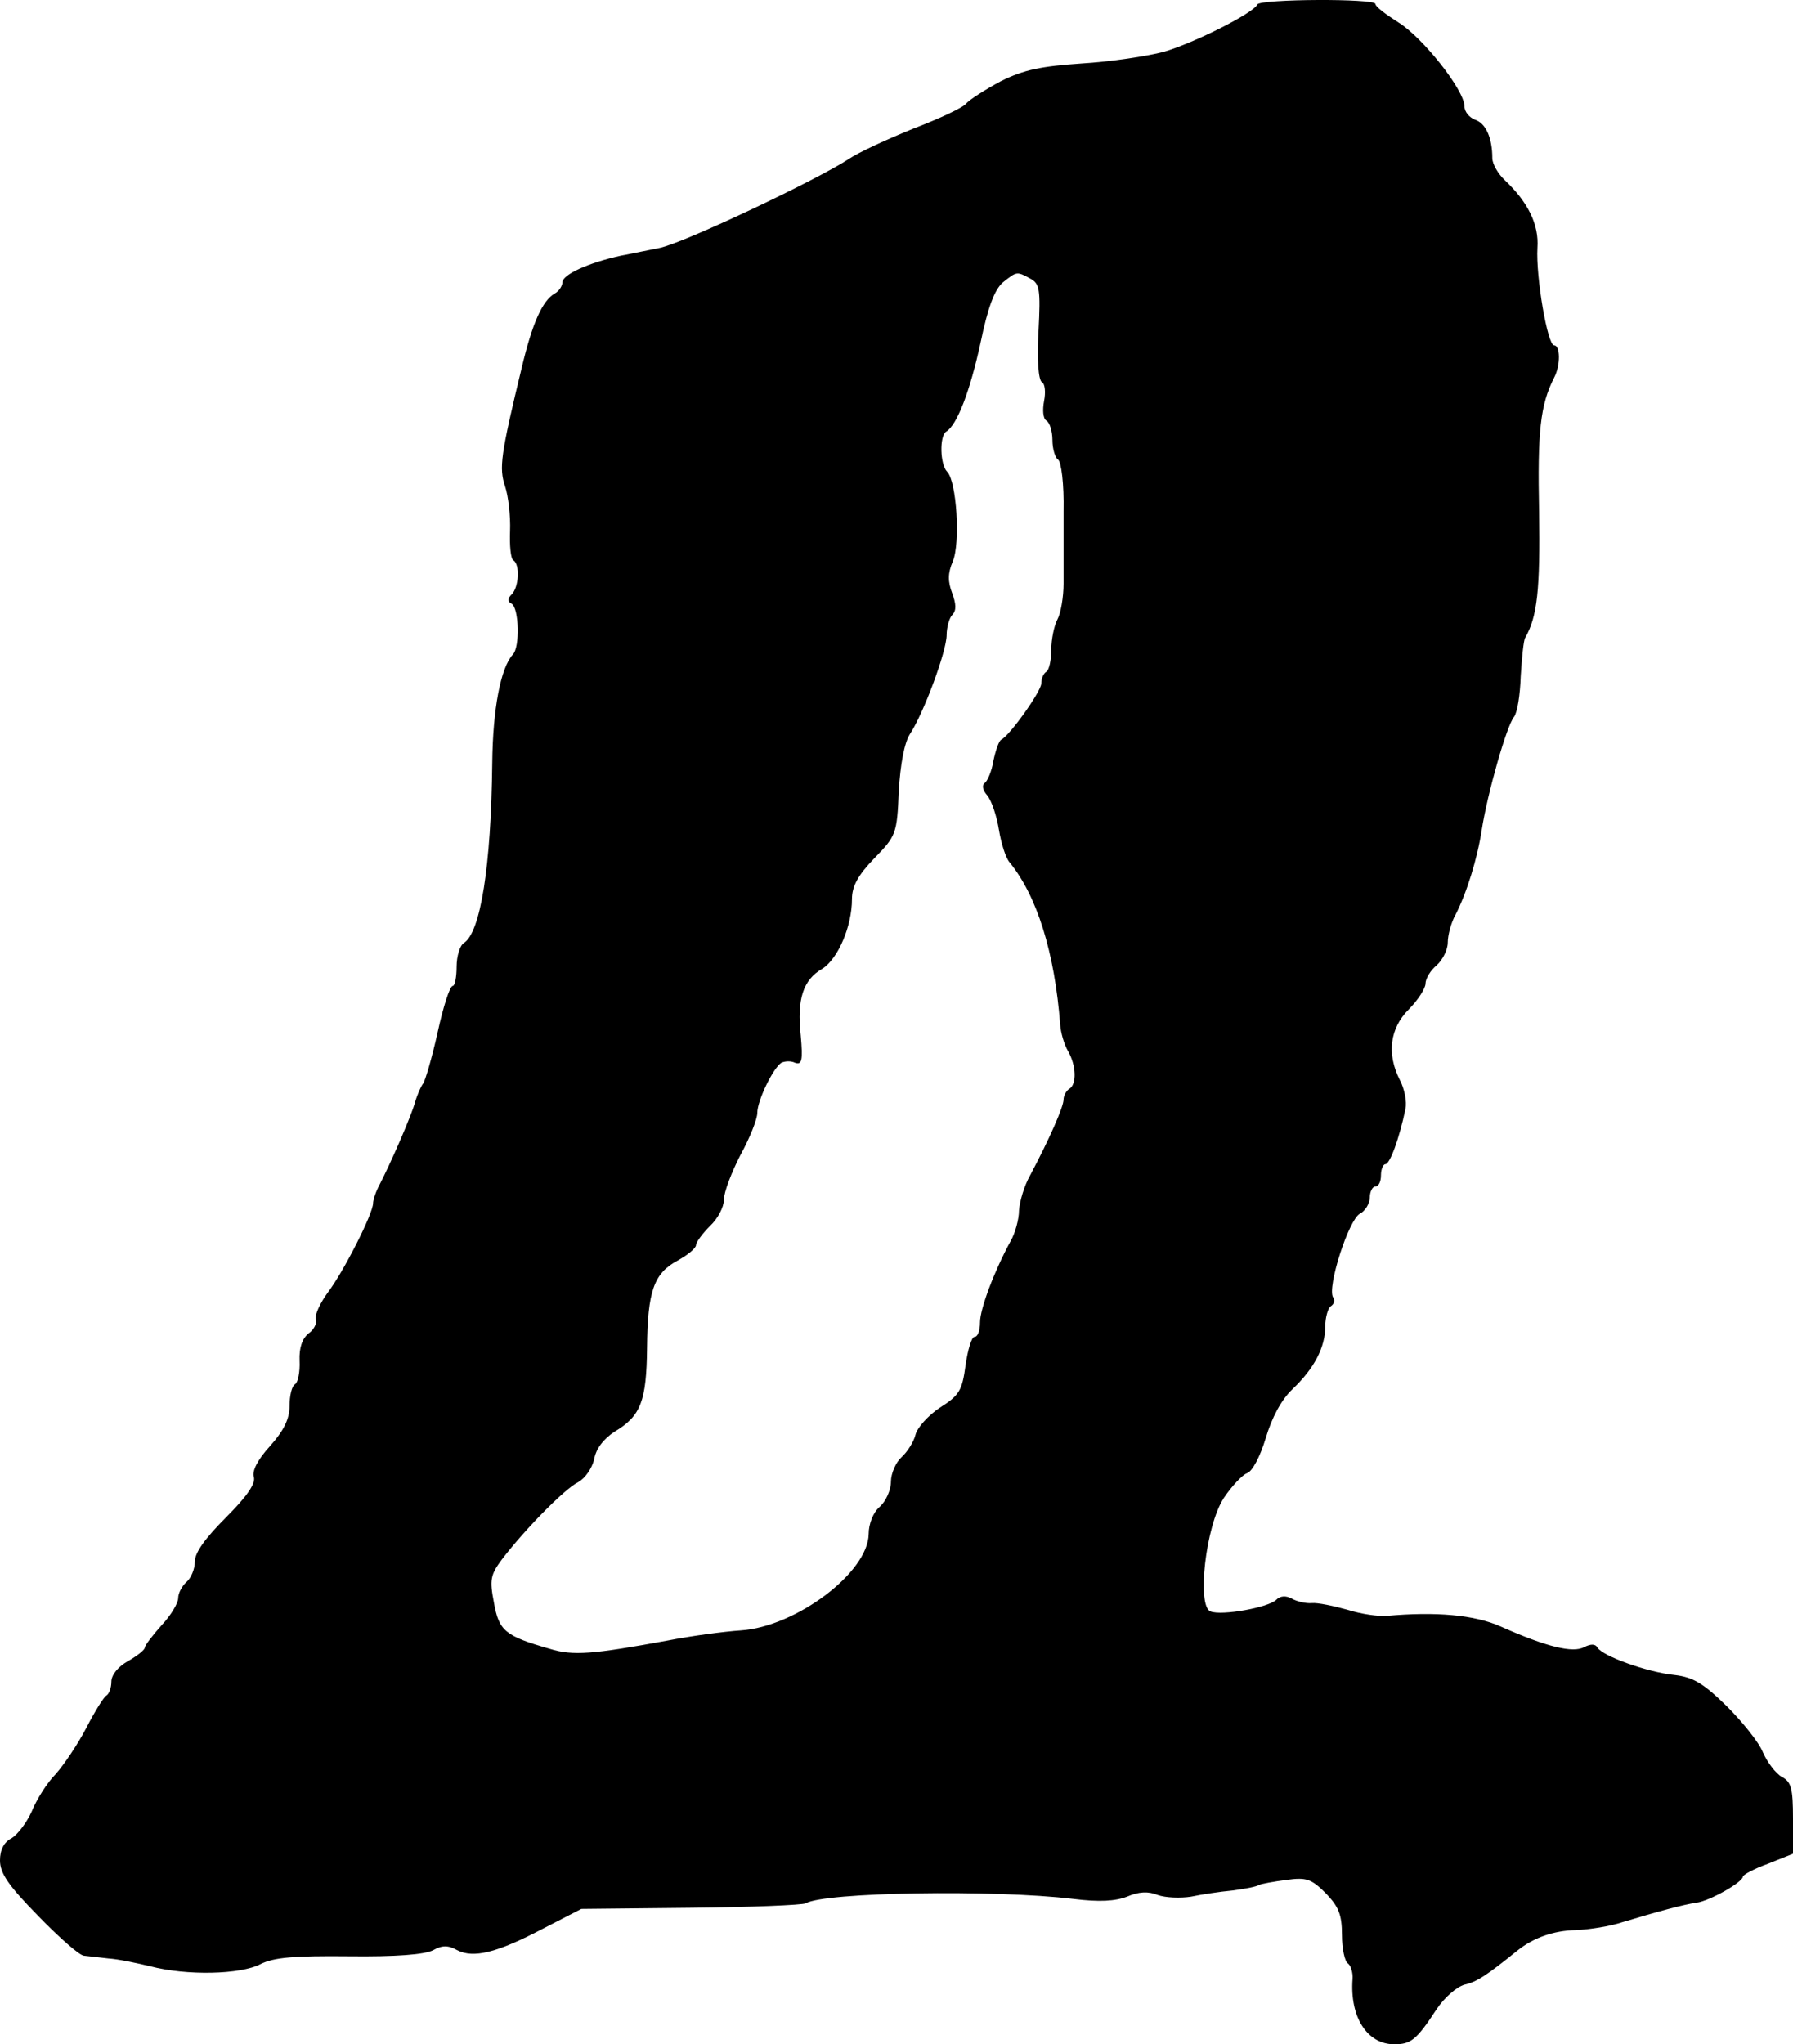
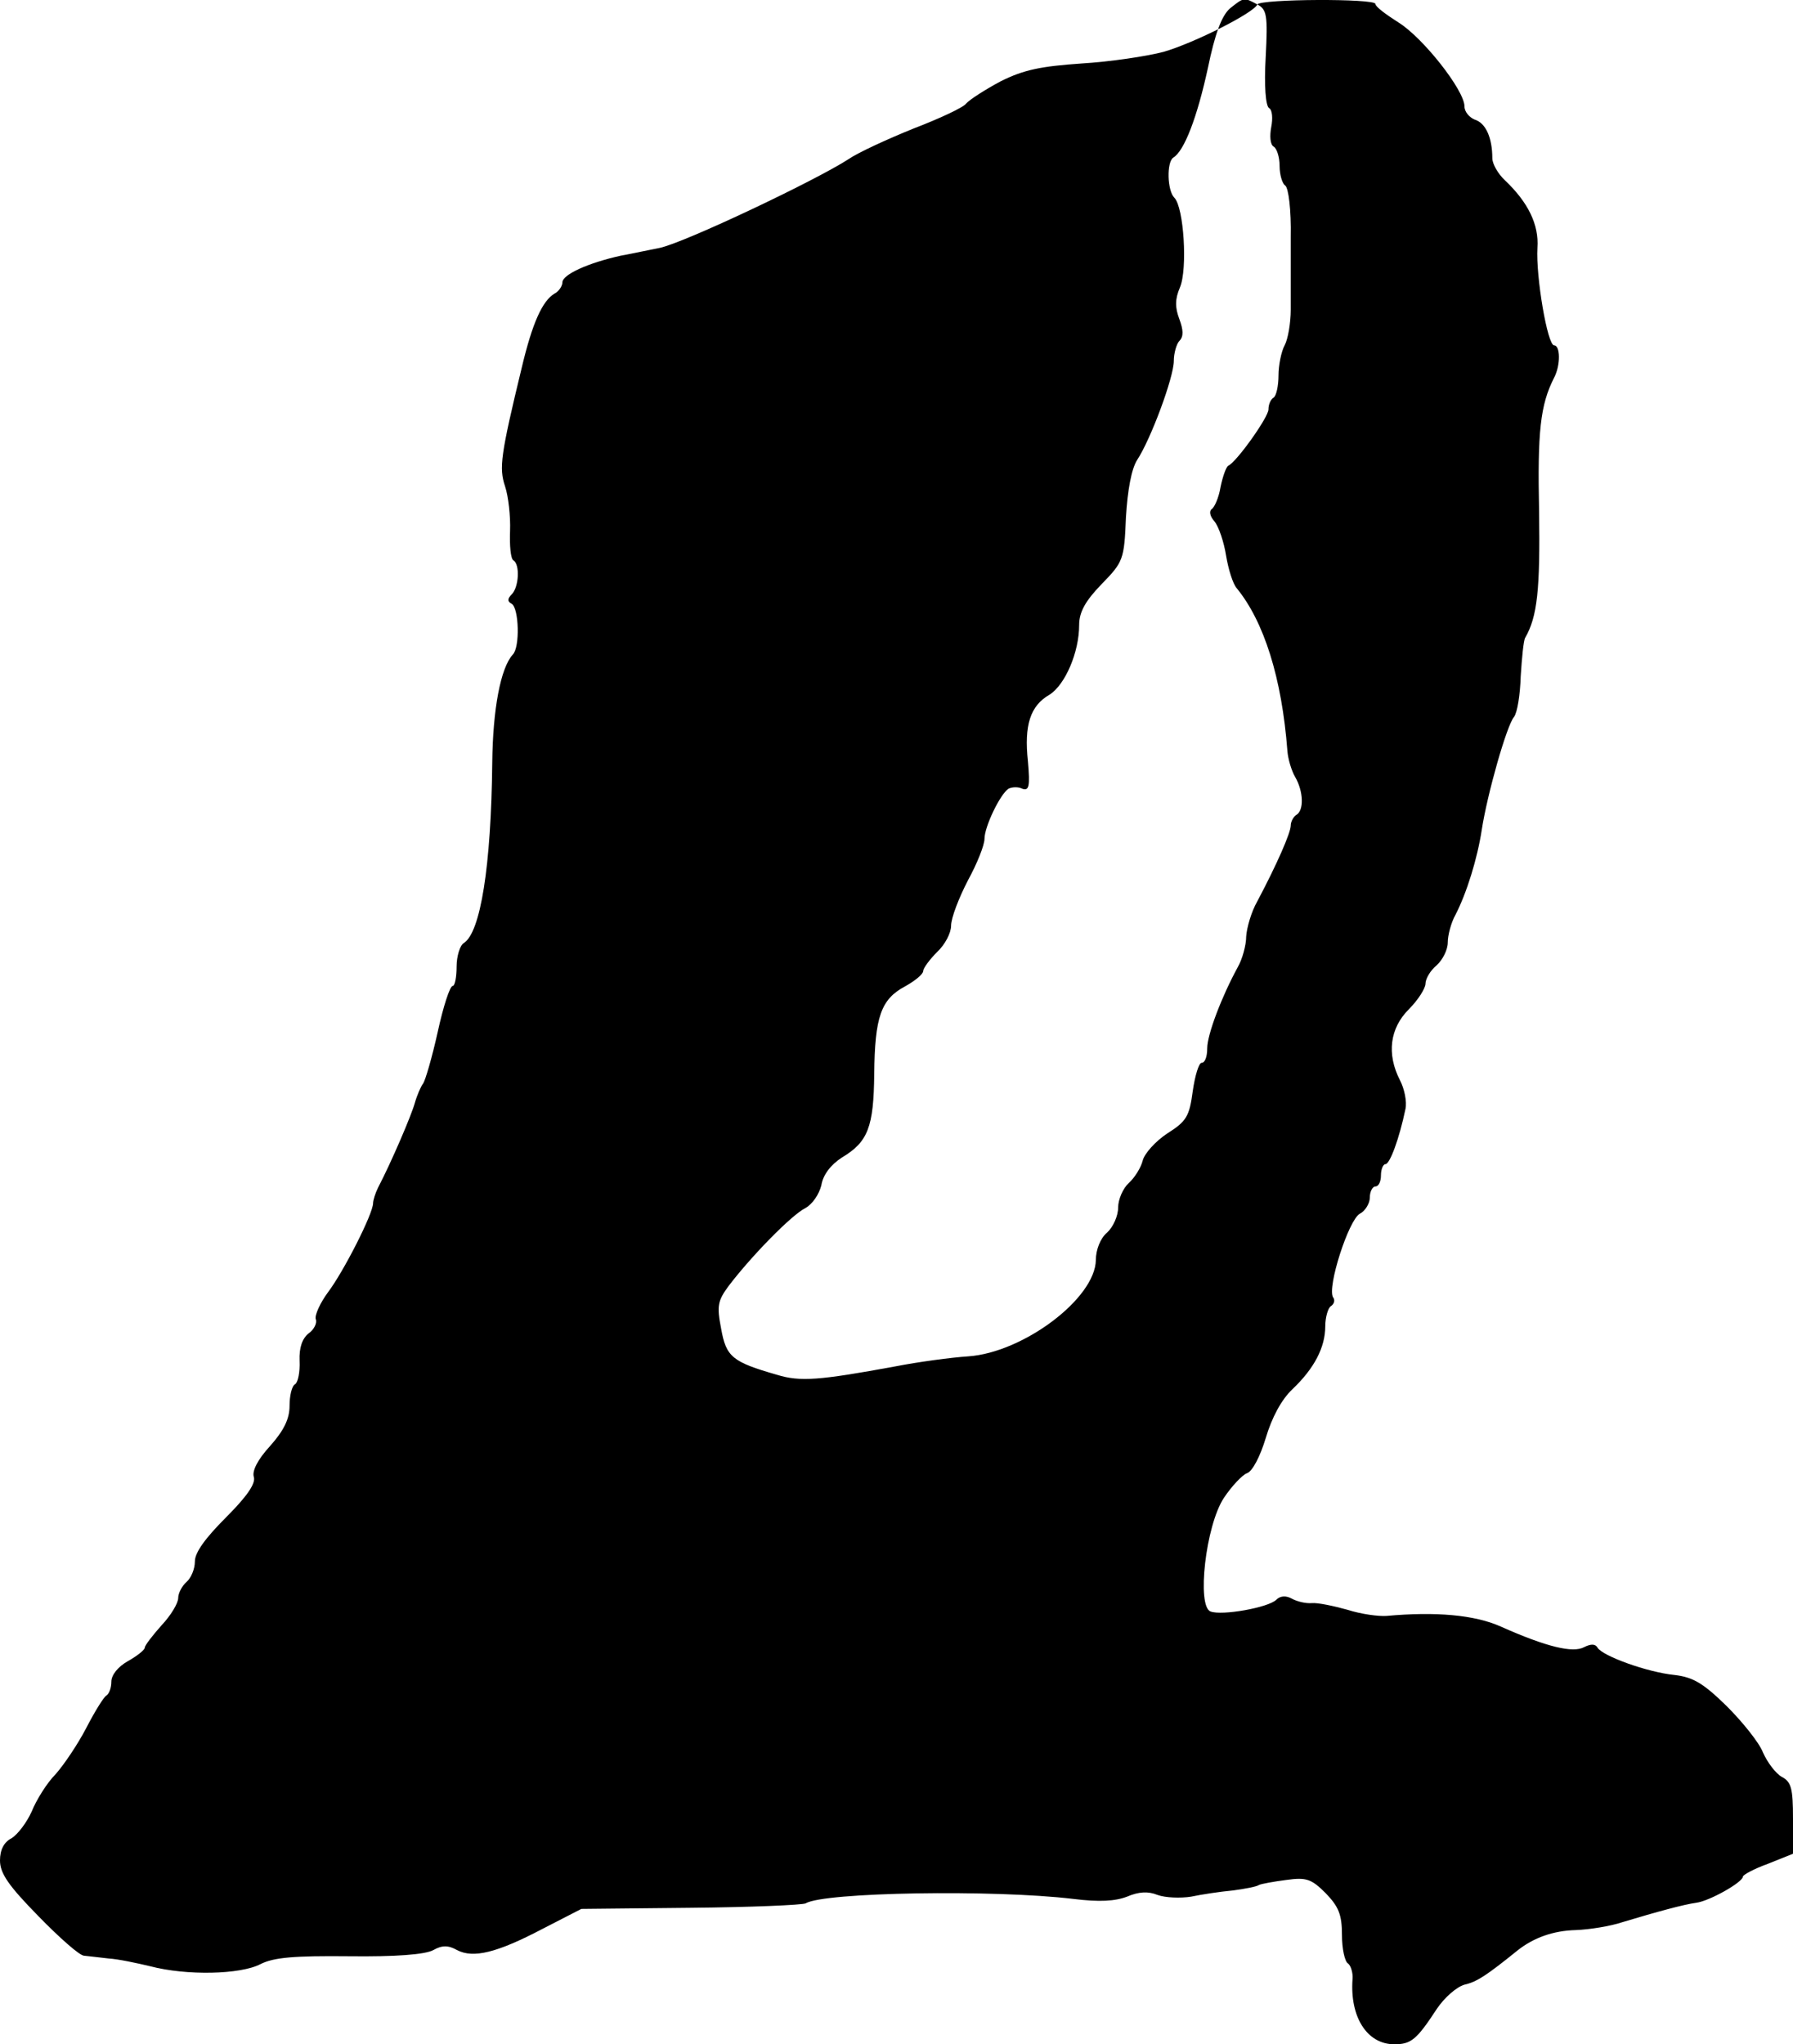
<svg xmlns="http://www.w3.org/2000/svg" version="1.0" width="322pt" height="367pt" viewBox="0 0 322 367" preserveAspectRatio="xMidYMid meet">
  <g transform="translate(0,367) scale(0.1,-0.1)" fill="#000000" stroke="none">
-     <path d="M2258 3662 c-6 -15 -113 -69 -168 -85 -30 -8 -97 -18 -148 -21 -72 -5 -103 -11 -145 -32 -28 -15 -56 -33 -62 -40 -5 -7 -48 -27 -95 -45 -47 -19 -99 -43 -115 -54 -58 -38 -294 -150 -340 -160 -16 -3 -48 -10 -70 -14 -59 -13 -105 -34 -105 -48 0 -6 -6 -16 -14 -20 -22 -13 -40 -53 -59 -133 -38 -157 -41 -180 -30 -213 6 -18 10 -54 9 -80 -1 -26 1 -50 6 -53 12 -7 10 -48 -3 -61 -8 -8 -8 -13 0 -17 13 -8 15 -78 2 -91 -22 -24 -36 -98 -37 -195 -2 -185 -21 -304 -51 -323 -7 -4 -13 -24 -13 -42 0 -19 -3 -35 -7 -35 -5 0 -17 -37 -27 -83 -10 -45 -22 -86 -26 -92 -4 -5 -11 -21 -15 -35 -6 -22 -42 -106 -66 -152 -5 -10 -9 -23 -9 -28 0 -19 -53 -123 -81 -160 -14 -19 -24 -41 -22 -48 3 -7 -3 -19 -13 -26 -11 -9 -17 -25 -16 -49 1 -20 -3 -39 -8 -42 -6 -3 -10 -21 -10 -39 0 -23 -10 -44 -35 -72 -22 -24 -33 -45 -29 -56 3 -12 -13 -35 -50 -72 -37 -37 -56 -63 -56 -79 0 -14 -7 -30 -15 -37 -8 -7 -15 -20 -15 -29 0 -9 -13 -31 -30 -49 -16 -18 -30 -36 -30 -40 0 -4 -14 -15 -30 -24 -18 -10 -30 -25 -30 -37 0 -11 -4 -22 -9 -25 -5 -3 -21 -29 -36 -58 -15 -29 -40 -66 -55 -83 -16 -16 -35 -47 -43 -67 -9 -20 -25 -41 -36 -48 -14 -7 -21 -21 -21 -40 0 -23 15 -45 69 -100 37 -38 74 -71 82 -71 8 -1 28 -3 44 -5 17 -1 50 -8 75 -14 65 -17 162 -15 198 4 24 12 60 15 159 14 83 -1 136 3 151 11 16 9 27 9 43 0 29 -15 71 -5 153 38 l70 36 196 2 c108 1 201 5 207 8 32 20 338 25 480 8 48 -6 76 -4 97 4 21 9 38 10 55 3 14 -5 41 -6 60 -3 19 4 52 9 74 11 23 3 44 7 48 10 4 2 26 6 49 9 36 5 45 2 71 -24 23 -24 29 -38 29 -75 0 -24 5 -48 11 -51 5 -4 9 -17 8 -28 -5 -68 26 -117 75 -117 30 0 40 8 76 63 14 21 36 40 50 44 22 5 39 16 96 62 28 22 63 35 104 36 25 1 62 7 83 14 63 19 111 32 133 35 24 3 84 37 84 47 0 3 20 14 45 23 l45 18 0 63 c0 54 -3 66 -20 75 -11 6 -26 26 -34 44 -7 18 -37 55 -65 83 -42 41 -60 52 -94 56 -49 5 -129 34 -138 49 -4 7 -12 7 -24 1 -20 -11 -67 0 -150 37 -47 21 -117 27 -205 19 -14 -1 -45 3 -70 11 -25 7 -54 13 -64 12 -11 -1 -27 3 -36 8 -11 6 -21 5 -28 -2 -14 -14 -98 -29 -118 -21 -25 9 -9 154 24 204 14 21 33 41 41 44 10 3 24 30 34 63 11 37 28 69 48 88 39 37 59 75 59 113 0 16 5 33 10 36 6 4 8 11 4 16 -11 18 28 139 48 150 10 5 18 19 18 29 0 11 5 20 10 20 6 0 10 9 10 20 0 11 4 20 8 20 8 0 25 46 36 99 3 13 -2 37 -10 52 -24 47 -18 93 16 127 17 17 30 38 30 46 0 9 9 24 20 33 11 10 20 28 20 41 0 13 6 36 14 50 20 39 39 100 47 152 10 65 45 188 58 203 6 8 11 40 12 73 2 32 5 64 8 69 22 38 27 87 25 226 -3 144 2 192 27 241 12 23 11 58 0 58 -12 0 -33 124 -30 175 3 42 -17 82 -58 121 -13 12 -23 30 -23 40 0 37 -12 63 -31 69 -10 4 -19 14 -19 24 0 29 -75 124 -119 151 -22 14 -41 28 -41 33 0 10 -207 9 -212 -1z m-408 -492 c17 -9 19 -19 15 -95 -3 -51 0 -87 6 -91 6 -3 7 -19 4 -34 -3 -16 -2 -31 4 -35 6 -3 11 -19 11 -35 0 -16 5 -32 10 -35 6 -4 11 -44 10 -93 0 -48 0 -107 0 -130 0 -24 -5 -53 -11 -64 -6 -11 -11 -36 -11 -54 0 -19 -4 -37 -9 -40 -5 -3 -9 -12 -9 -21 0 -14 -57 -94 -72 -101 -4 -2 -10 -19 -14 -38 -3 -19 -11 -37 -16 -40 -5 -4 -3 -13 5 -22 8 -10 17 -37 21 -62 4 -24 12 -50 19 -58 49 -60 81 -161 91 -292 1 -14 7 -35 14 -47 15 -26 16 -60 2 -68 -5 -3 -10 -12 -10 -19 0 -13 -25 -70 -60 -136 -11 -19 -19 -48 -20 -63 0 -16 -7 -41 -15 -55 -30 -55 -55 -122 -55 -146 0 -15 -4 -26 -10 -26 -5 0 -12 -23 -16 -51 -6 -45 -11 -54 -46 -76 -21 -14 -41 -36 -44 -49 -3 -12 -14 -30 -25 -40 -10 -9 -19 -29 -19 -44 0 -15 -9 -35 -20 -45 -12 -10 -20 -31 -20 -49 -1 -69 -130 -166 -229 -173 -31 -2 -90 -10 -131 -18 -136 -25 -171 -28 -213 -15 -80 23 -91 32 -100 83 -8 41 -6 50 14 77 42 55 113 127 137 139 13 7 25 25 29 41 3 19 17 37 37 50 47 28 57 55 58 150 1 102 12 134 55 157 18 10 33 22 33 28 0 5 12 21 25 34 14 13 25 34 25 47 0 14 14 50 30 81 17 31 30 64 30 75 0 22 28 80 43 90 6 3 17 4 25 0 12 -4 14 4 10 49 -7 65 4 100 39 120 28 18 53 76 53 125 0 23 11 43 40 73 39 40 41 44 44 120 3 50 10 87 20 103 25 38 66 149 66 178 0 14 5 31 10 36 8 8 7 20 0 39 -8 21 -8 36 1 57 14 33 7 144 -10 161 -13 13 -14 64 -2 72 20 12 43 73 62 160 13 63 25 95 40 108 25 20 25 20 49 7z" />
+     <path d="M2258 3662 c-6 -15 -113 -69 -168 -85 -30 -8 -97 -18 -148 -21 -72 -5 -103 -11 -145 -32 -28 -15 -56 -33 -62 -40 -5 -7 -48 -27 -95 -45 -47 -19 -99 -43 -115 -54 -58 -38 -294 -150 -340 -160 -16 -3 -48 -10 -70 -14 -59 -13 -105 -34 -105 -48 0 -6 -6 -16 -14 -20 -22 -13 -40 -53 -59 -133 -38 -157 -41 -180 -30 -213 6 -18 10 -54 9 -80 -1 -26 1 -50 6 -53 12 -7 10 -48 -3 -61 -8 -8 -8 -13 0 -17 13 -8 15 -78 2 -91 -22 -24 -36 -98 -37 -195 -2 -185 -21 -304 -51 -323 -7 -4 -13 -24 -13 -42 0 -19 -3 -35 -7 -35 -5 0 -17 -37 -27 -83 -10 -45 -22 -86 -26 -92 -4 -5 -11 -21 -15 -35 -6 -22 -42 -106 -66 -152 -5 -10 -9 -23 -9 -28 0 -19 -53 -123 -81 -160 -14 -19 -24 -41 -22 -48 3 -7 -3 -19 -13 -26 -11 -9 -17 -25 -16 -49 1 -20 -3 -39 -8 -42 -6 -3 -10 -21 -10 -39 0 -23 -10 -44 -35 -72 -22 -24 -33 -45 -29 -56 3 -12 -13 -35 -50 -72 -37 -37 -56 -63 -56 -79 0 -14 -7 -30 -15 -37 -8 -7 -15 -20 -15 -29 0 -9 -13 -31 -30 -49 -16 -18 -30 -36 -30 -40 0 -4 -14 -15 -30 -24 -18 -10 -30 -25 -30 -37 0 -11 -4 -22 -9 -25 -5 -3 -21 -29 -36 -58 -15 -29 -40 -66 -55 -83 -16 -16 -35 -47 -43 -67 -9 -20 -25 -41 -36 -48 -14 -7 -21 -21 -21 -40 0 -23 15 -45 69 -100 37 -38 74 -71 82 -71 8 -1 28 -3 44 -5 17 -1 50 -8 75 -14 65 -17 162 -15 198 4 24 12 60 15 159 14 83 -1 136 3 151 11 16 9 27 9 43 0 29 -15 71 -5 153 38 l70 36 196 2 c108 1 201 5 207 8 32 20 338 25 480 8 48 -6 76 -4 97 4 21 9 38 10 55 3 14 -5 41 -6 60 -3 19 4 52 9 74 11 23 3 44 7 48 10 4 2 26 6 49 9 36 5 45 2 71 -24 23 -24 29 -38 29 -75 0 -24 5 -48 11 -51 5 -4 9 -17 8 -28 -5 -68 26 -117 75 -117 30 0 40 8 76 63 14 21 36 40 50 44 22 5 39 16 96 62 28 22 63 35 104 36 25 1 62 7 83 14 63 19 111 32 133 35 24 3 84 37 84 47 0 3 20 14 45 23 l45 18 0 63 c0 54 -3 66 -20 75 -11 6 -26 26 -34 44 -7 18 -37 55 -65 83 -42 41 -60 52 -94 56 -49 5 -129 34 -138 49 -4 7 -12 7 -24 1 -20 -11 -67 0 -150 37 -47 21 -117 27 -205 19 -14 -1 -45 3 -70 11 -25 7 -54 13 -64 12 -11 -1 -27 3 -36 8 -11 6 -21 5 -28 -2 -14 -14 -98 -29 -118 -21 -25 9 -9 154 24 204 14 21 33 41 41 44 10 3 24 30 34 63 11 37 28 69 48 88 39 37 59 75 59 113 0 16 5 33 10 36 6 4 8 11 4 16 -11 18 28 139 48 150 10 5 18 19 18 29 0 11 5 20 10 20 6 0 10 9 10 20 0 11 4 20 8 20 8 0 25 46 36 99 3 13 -2 37 -10 52 -24 47 -18 93 16 127 17 17 30 38 30 46 0 9 9 24 20 33 11 10 20 28 20 41 0 13 6 36 14 50 20 39 39 100 47 152 10 65 45 188 58 203 6 8 11 40 12 73 2 32 5 64 8 69 22 38 27 87 25 226 -3 144 2 192 27 241 12 23 11 58 0 58 -12 0 -33 124 -30 175 3 42 -17 82 -58 121 -13 12 -23 30 -23 40 0 37 -12 63 -31 69 -10 4 -19 14 -19 24 0 29 -75 124 -119 151 -22 14 -41 28 -41 33 0 10 -207 9 -212 -1z c17 -9 19 -19 15 -95 -3 -51 0 -87 6 -91 6 -3 7 -19 4 -34 -3 -16 -2 -31 4 -35 6 -3 11 -19 11 -35 0 -16 5 -32 10 -35 6 -4 11 -44 10 -93 0 -48 0 -107 0 -130 0 -24 -5 -53 -11 -64 -6 -11 -11 -36 -11 -54 0 -19 -4 -37 -9 -40 -5 -3 -9 -12 -9 -21 0 -14 -57 -94 -72 -101 -4 -2 -10 -19 -14 -38 -3 -19 -11 -37 -16 -40 -5 -4 -3 -13 5 -22 8 -10 17 -37 21 -62 4 -24 12 -50 19 -58 49 -60 81 -161 91 -292 1 -14 7 -35 14 -47 15 -26 16 -60 2 -68 -5 -3 -10 -12 -10 -19 0 -13 -25 -70 -60 -136 -11 -19 -19 -48 -20 -63 0 -16 -7 -41 -15 -55 -30 -55 -55 -122 -55 -146 0 -15 -4 -26 -10 -26 -5 0 -12 -23 -16 -51 -6 -45 -11 -54 -46 -76 -21 -14 -41 -36 -44 -49 -3 -12 -14 -30 -25 -40 -10 -9 -19 -29 -19 -44 0 -15 -9 -35 -20 -45 -12 -10 -20 -31 -20 -49 -1 -69 -130 -166 -229 -173 -31 -2 -90 -10 -131 -18 -136 -25 -171 -28 -213 -15 -80 23 -91 32 -100 83 -8 41 -6 50 14 77 42 55 113 127 137 139 13 7 25 25 29 41 3 19 17 37 37 50 47 28 57 55 58 150 1 102 12 134 55 157 18 10 33 22 33 28 0 5 12 21 25 34 14 13 25 34 25 47 0 14 14 50 30 81 17 31 30 64 30 75 0 22 28 80 43 90 6 3 17 4 25 0 12 -4 14 4 10 49 -7 65 4 100 39 120 28 18 53 76 53 125 0 23 11 43 40 73 39 40 41 44 44 120 3 50 10 87 20 103 25 38 66 149 66 178 0 14 5 31 10 36 8 8 7 20 0 39 -8 21 -8 36 1 57 14 33 7 144 -10 161 -13 13 -14 64 -2 72 20 12 43 73 62 160 13 63 25 95 40 108 25 20 25 20 49 7z" />
  </g>
</svg>